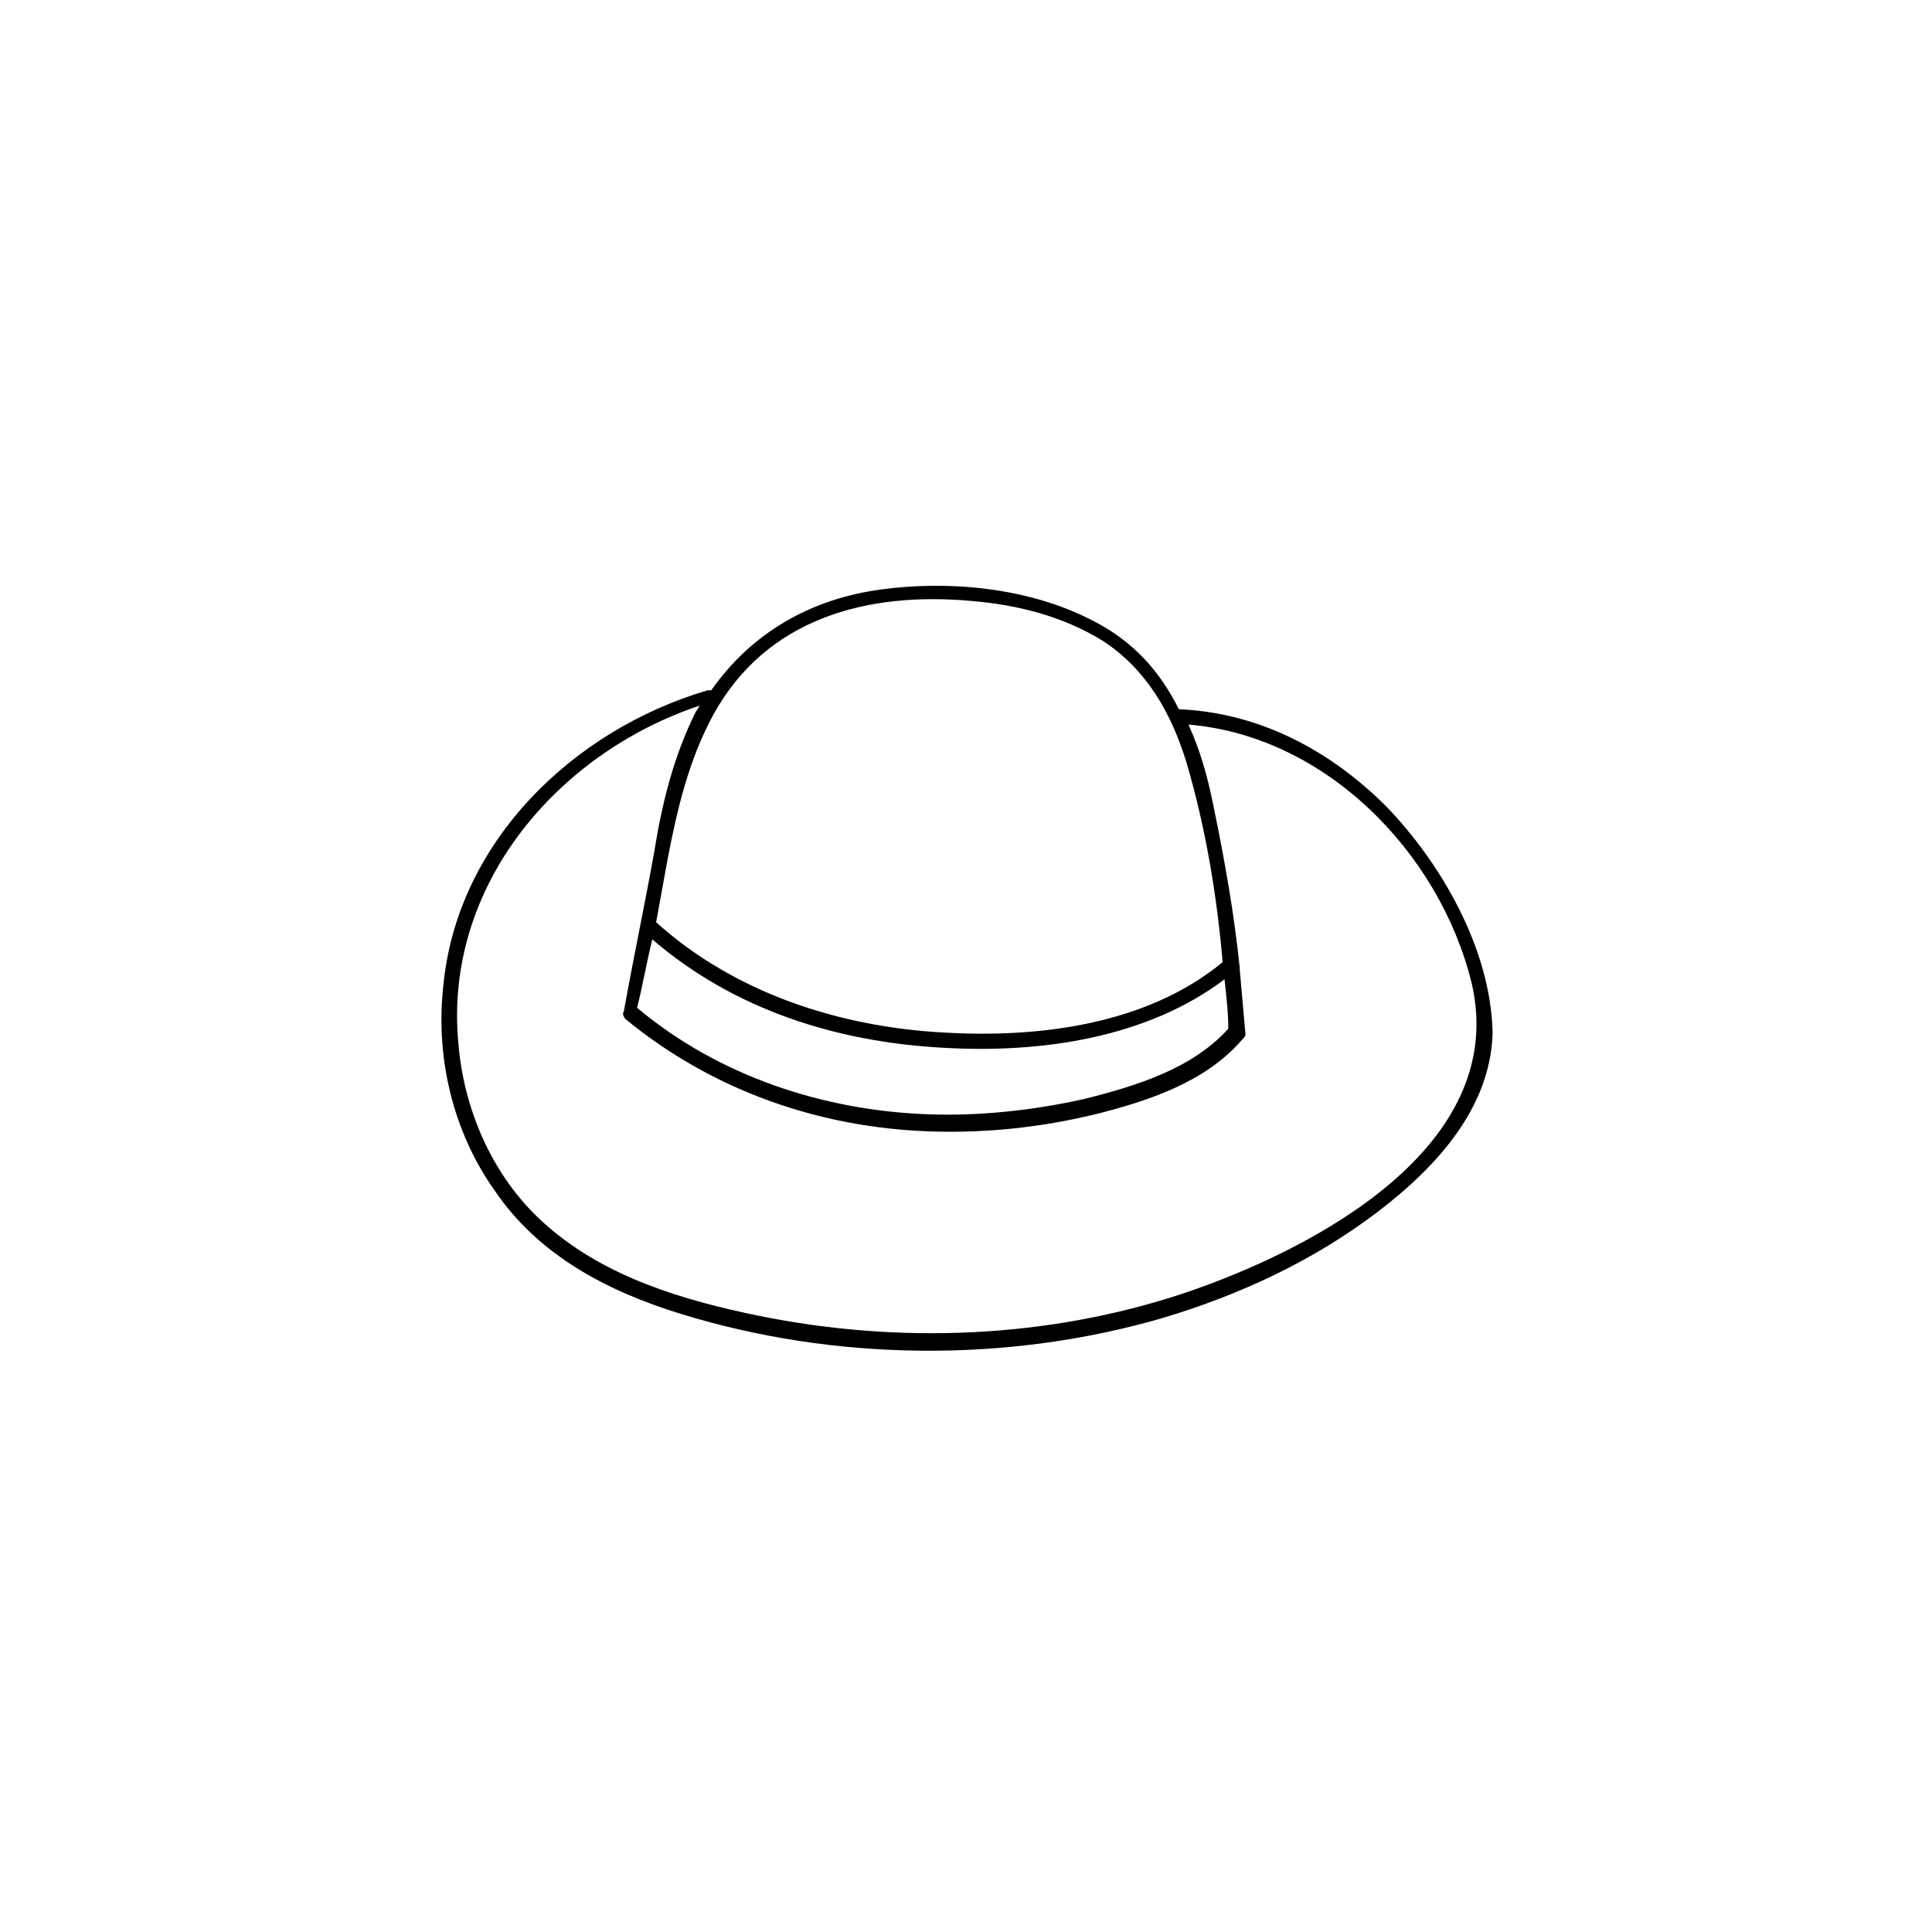
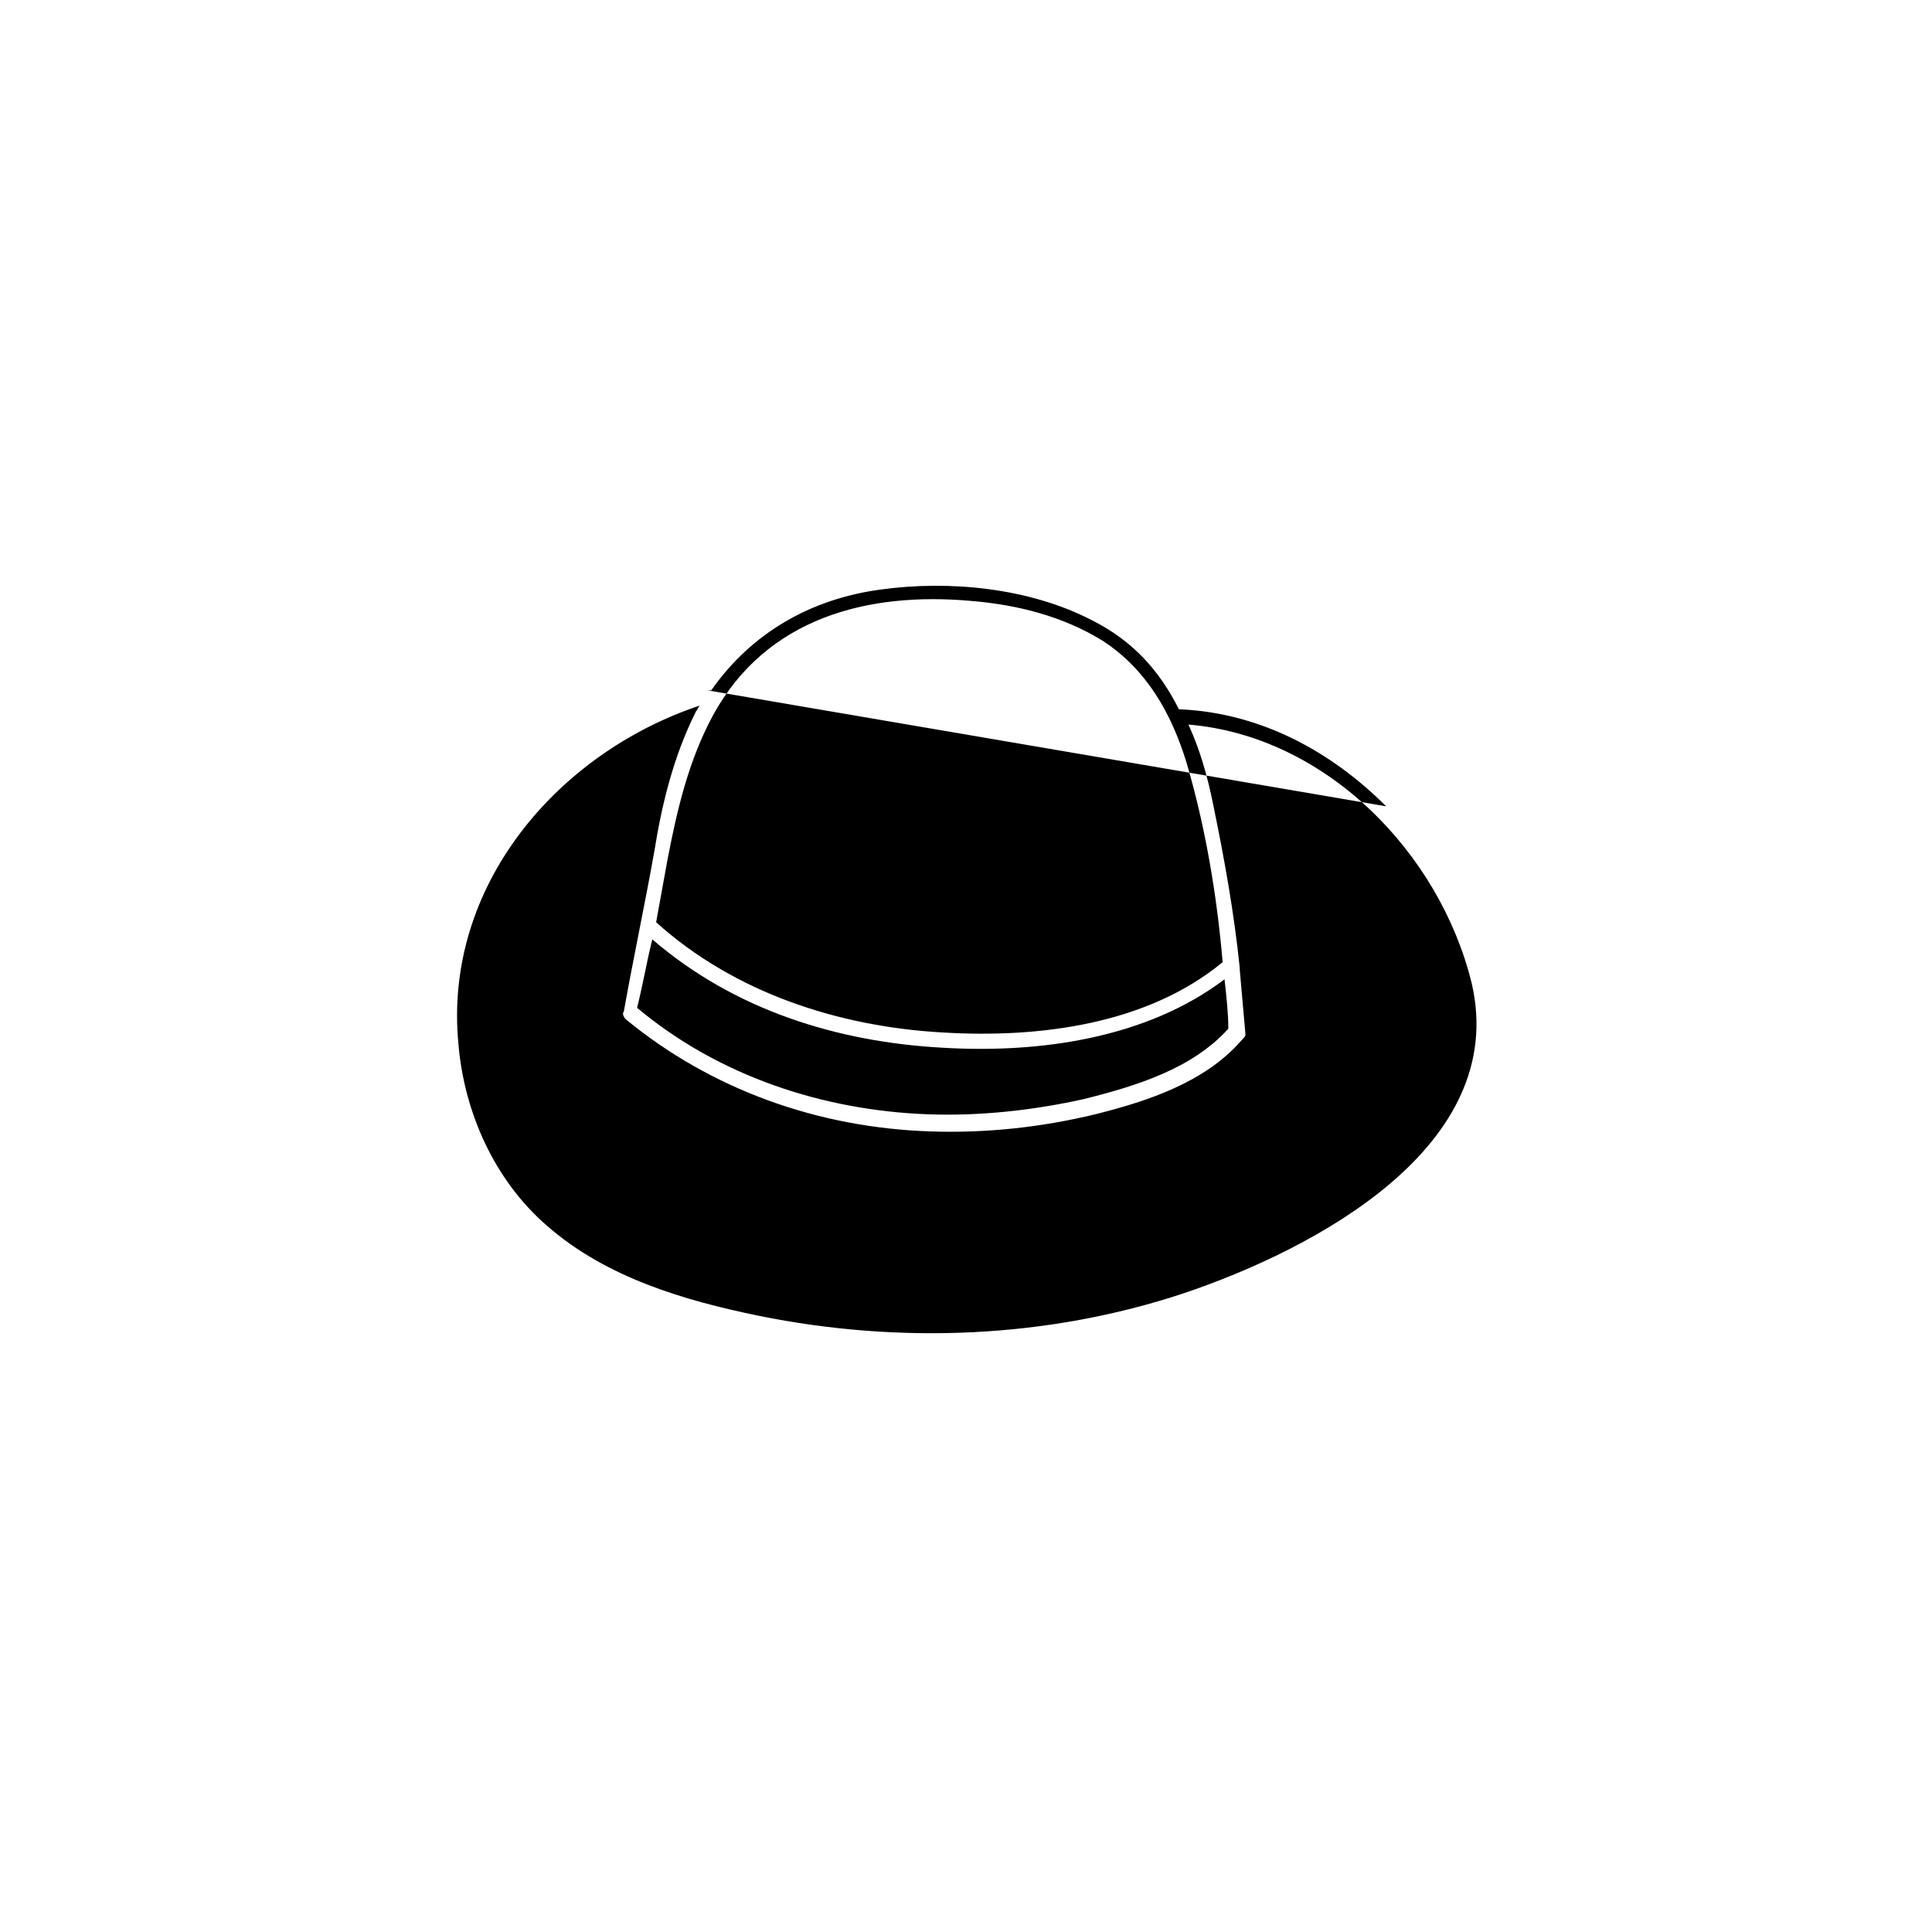
<svg xmlns="http://www.w3.org/2000/svg" fill="#000000" width="800px" height="800px" version="1.1" viewBox="144 144 512 512">
-   <path d="m511.34 357.68c-14.609-14.609-33.25-24.688-54.41-25.695h-0.504c-5.039-10.078-12.09-18.137-23.176-23.68-16.625-8.566-37.785-10.578-55.922-8.062-18.641 2.519-34.258 11.586-44.84 26.703h-1.008c-35.77 10.578-66.504 40.305-70.031 78.594-2.016 18.641 2.519 38.289 13.602 53.906 11.586 17.129 29.727 26.703 49.375 32.746 40.809 12.594 86.656 13.098 127.97 1.008 20.152-6.047 39.801-15.113 56.93-28.215 15.113-11.586 29.727-27.207 30.23-47.359-0.504-22.16-13.605-44.832-28.215-59.945zm-109.83-54.414c12.09 1.008 24.184 4.031 34.762 10.578 11.586 7.559 18.137 19.145 22.168 32.242 5.039 17.129 8.062 35.266 9.574 52.898-20.152 16.625-48.871 20.152-74.059 18.641-27.711-1.512-55.418-10.578-76.074-29.223 1.008-5.543 2.016-11.082 3.023-16.625 2.519-13.098 5.543-26.199 12.09-38.289 14.102-25.688 40.805-32.742 68.516-30.223zm-84.641 89.68c21.664 18.641 48.871 27.207 77.082 28.719 25.695 1.512 53.906-2.519 74.562-18.137 0.504 4.535 1.008 9.07 1.008 13.098-9.574 10.578-24.184 15.113-38.289 18.641-13.602 3.023-27.711 4.535-41.312 4.031-27.711-1.008-55.418-10.078-77.082-28.215 1.512-6.047 2.519-12.09 4.031-18.137zm141.07 93.707c-36.273 12.09-75.57 13.602-112.85 6.047-19.648-4.031-40.305-10.078-55.922-23.68-14.105-12.09-22.168-30.23-23.68-48.367-4.031-41.816 26.199-77.082 63.984-89.68-0.504 0.504-0.504 1.008-1.008 1.512-6.051 12.094-9.07 24.691-11.086 37.285-2.519 14.105-5.543 28.215-8.062 42.32-0.504 0.504 0 1.512 0.504 2.016 22.672 18.641 50.883 28.719 80.609 29.727 14.609 0.504 29.223-1.008 43.832-4.535 14.105-3.527 29.223-8.566 38.793-19.648 0.504-0.504 1.008-1.008 1.008-1.512-0.504-5.543-1.008-11.586-1.512-17.129v-0.504c-1.512-14.609-4.031-28.719-7.055-43.328-1.512-7.559-3.527-14.609-6.551-21.16 36.273 3.023 66.504 33.754 75.066 68.52 10.082 43.324-41.812 70.531-76.07 82.117z" />
+   <path d="m511.34 357.68c-14.609-14.609-33.25-24.688-54.41-25.695h-0.504c-5.039-10.078-12.09-18.137-23.176-23.68-16.625-8.566-37.785-10.578-55.922-8.062-18.641 2.519-34.258 11.586-44.84 26.703h-1.008zm-109.83-54.414c12.09 1.008 24.184 4.031 34.762 10.578 11.586 7.559 18.137 19.145 22.168 32.242 5.039 17.129 8.062 35.266 9.574 52.898-20.152 16.625-48.871 20.152-74.059 18.641-27.711-1.512-55.418-10.578-76.074-29.223 1.008-5.543 2.016-11.082 3.023-16.625 2.519-13.098 5.543-26.199 12.09-38.289 14.102-25.688 40.805-32.742 68.516-30.223zm-84.641 89.68c21.664 18.641 48.871 27.207 77.082 28.719 25.695 1.512 53.906-2.519 74.562-18.137 0.504 4.535 1.008 9.07 1.008 13.098-9.574 10.578-24.184 15.113-38.289 18.641-13.602 3.023-27.711 4.535-41.312 4.031-27.711-1.008-55.418-10.078-77.082-28.215 1.512-6.047 2.519-12.09 4.031-18.137zm141.07 93.707c-36.273 12.09-75.57 13.602-112.85 6.047-19.648-4.031-40.305-10.078-55.922-23.68-14.105-12.09-22.168-30.23-23.68-48.367-4.031-41.816 26.199-77.082 63.984-89.68-0.504 0.504-0.504 1.008-1.008 1.512-6.051 12.094-9.07 24.691-11.086 37.285-2.519 14.105-5.543 28.215-8.062 42.32-0.504 0.504 0 1.512 0.504 2.016 22.672 18.641 50.883 28.719 80.609 29.727 14.609 0.504 29.223-1.008 43.832-4.535 14.105-3.527 29.223-8.566 38.793-19.648 0.504-0.504 1.008-1.008 1.008-1.512-0.504-5.543-1.008-11.586-1.512-17.129v-0.504c-1.512-14.609-4.031-28.719-7.055-43.328-1.512-7.559-3.527-14.609-6.551-21.16 36.273 3.023 66.504 33.754 75.066 68.52 10.082 43.324-41.812 70.531-76.07 82.117z" />
</svg>